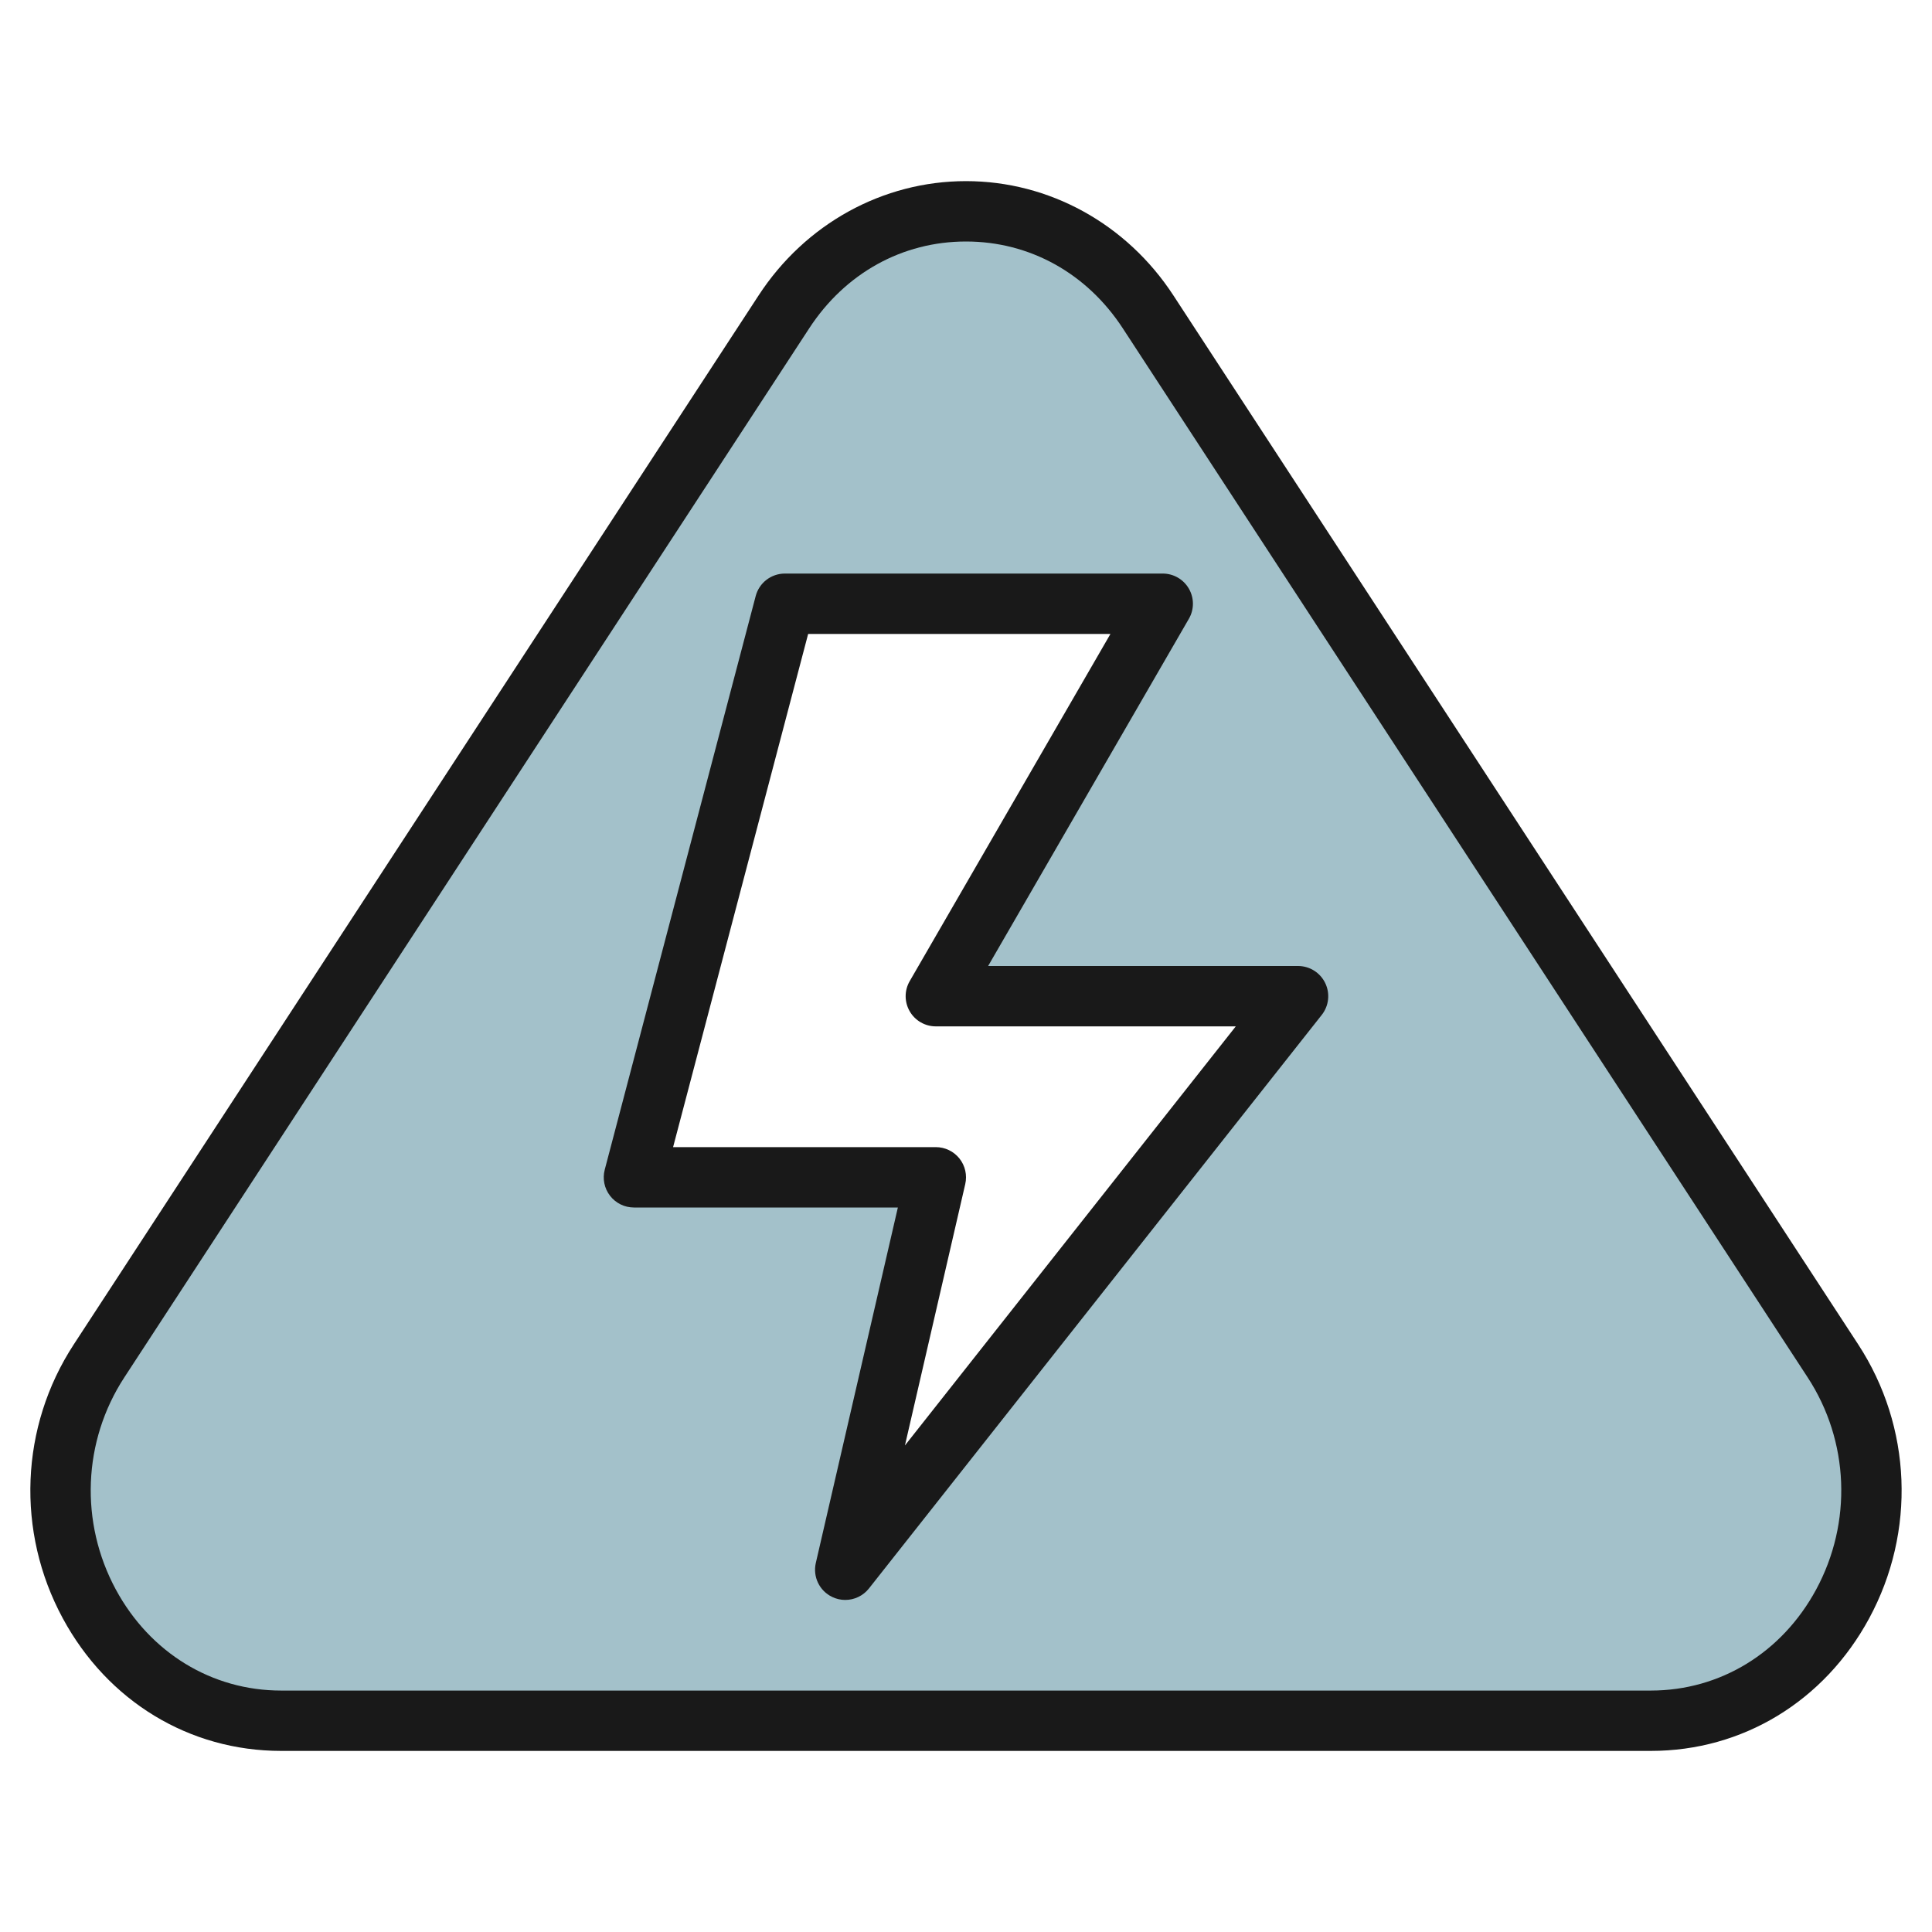
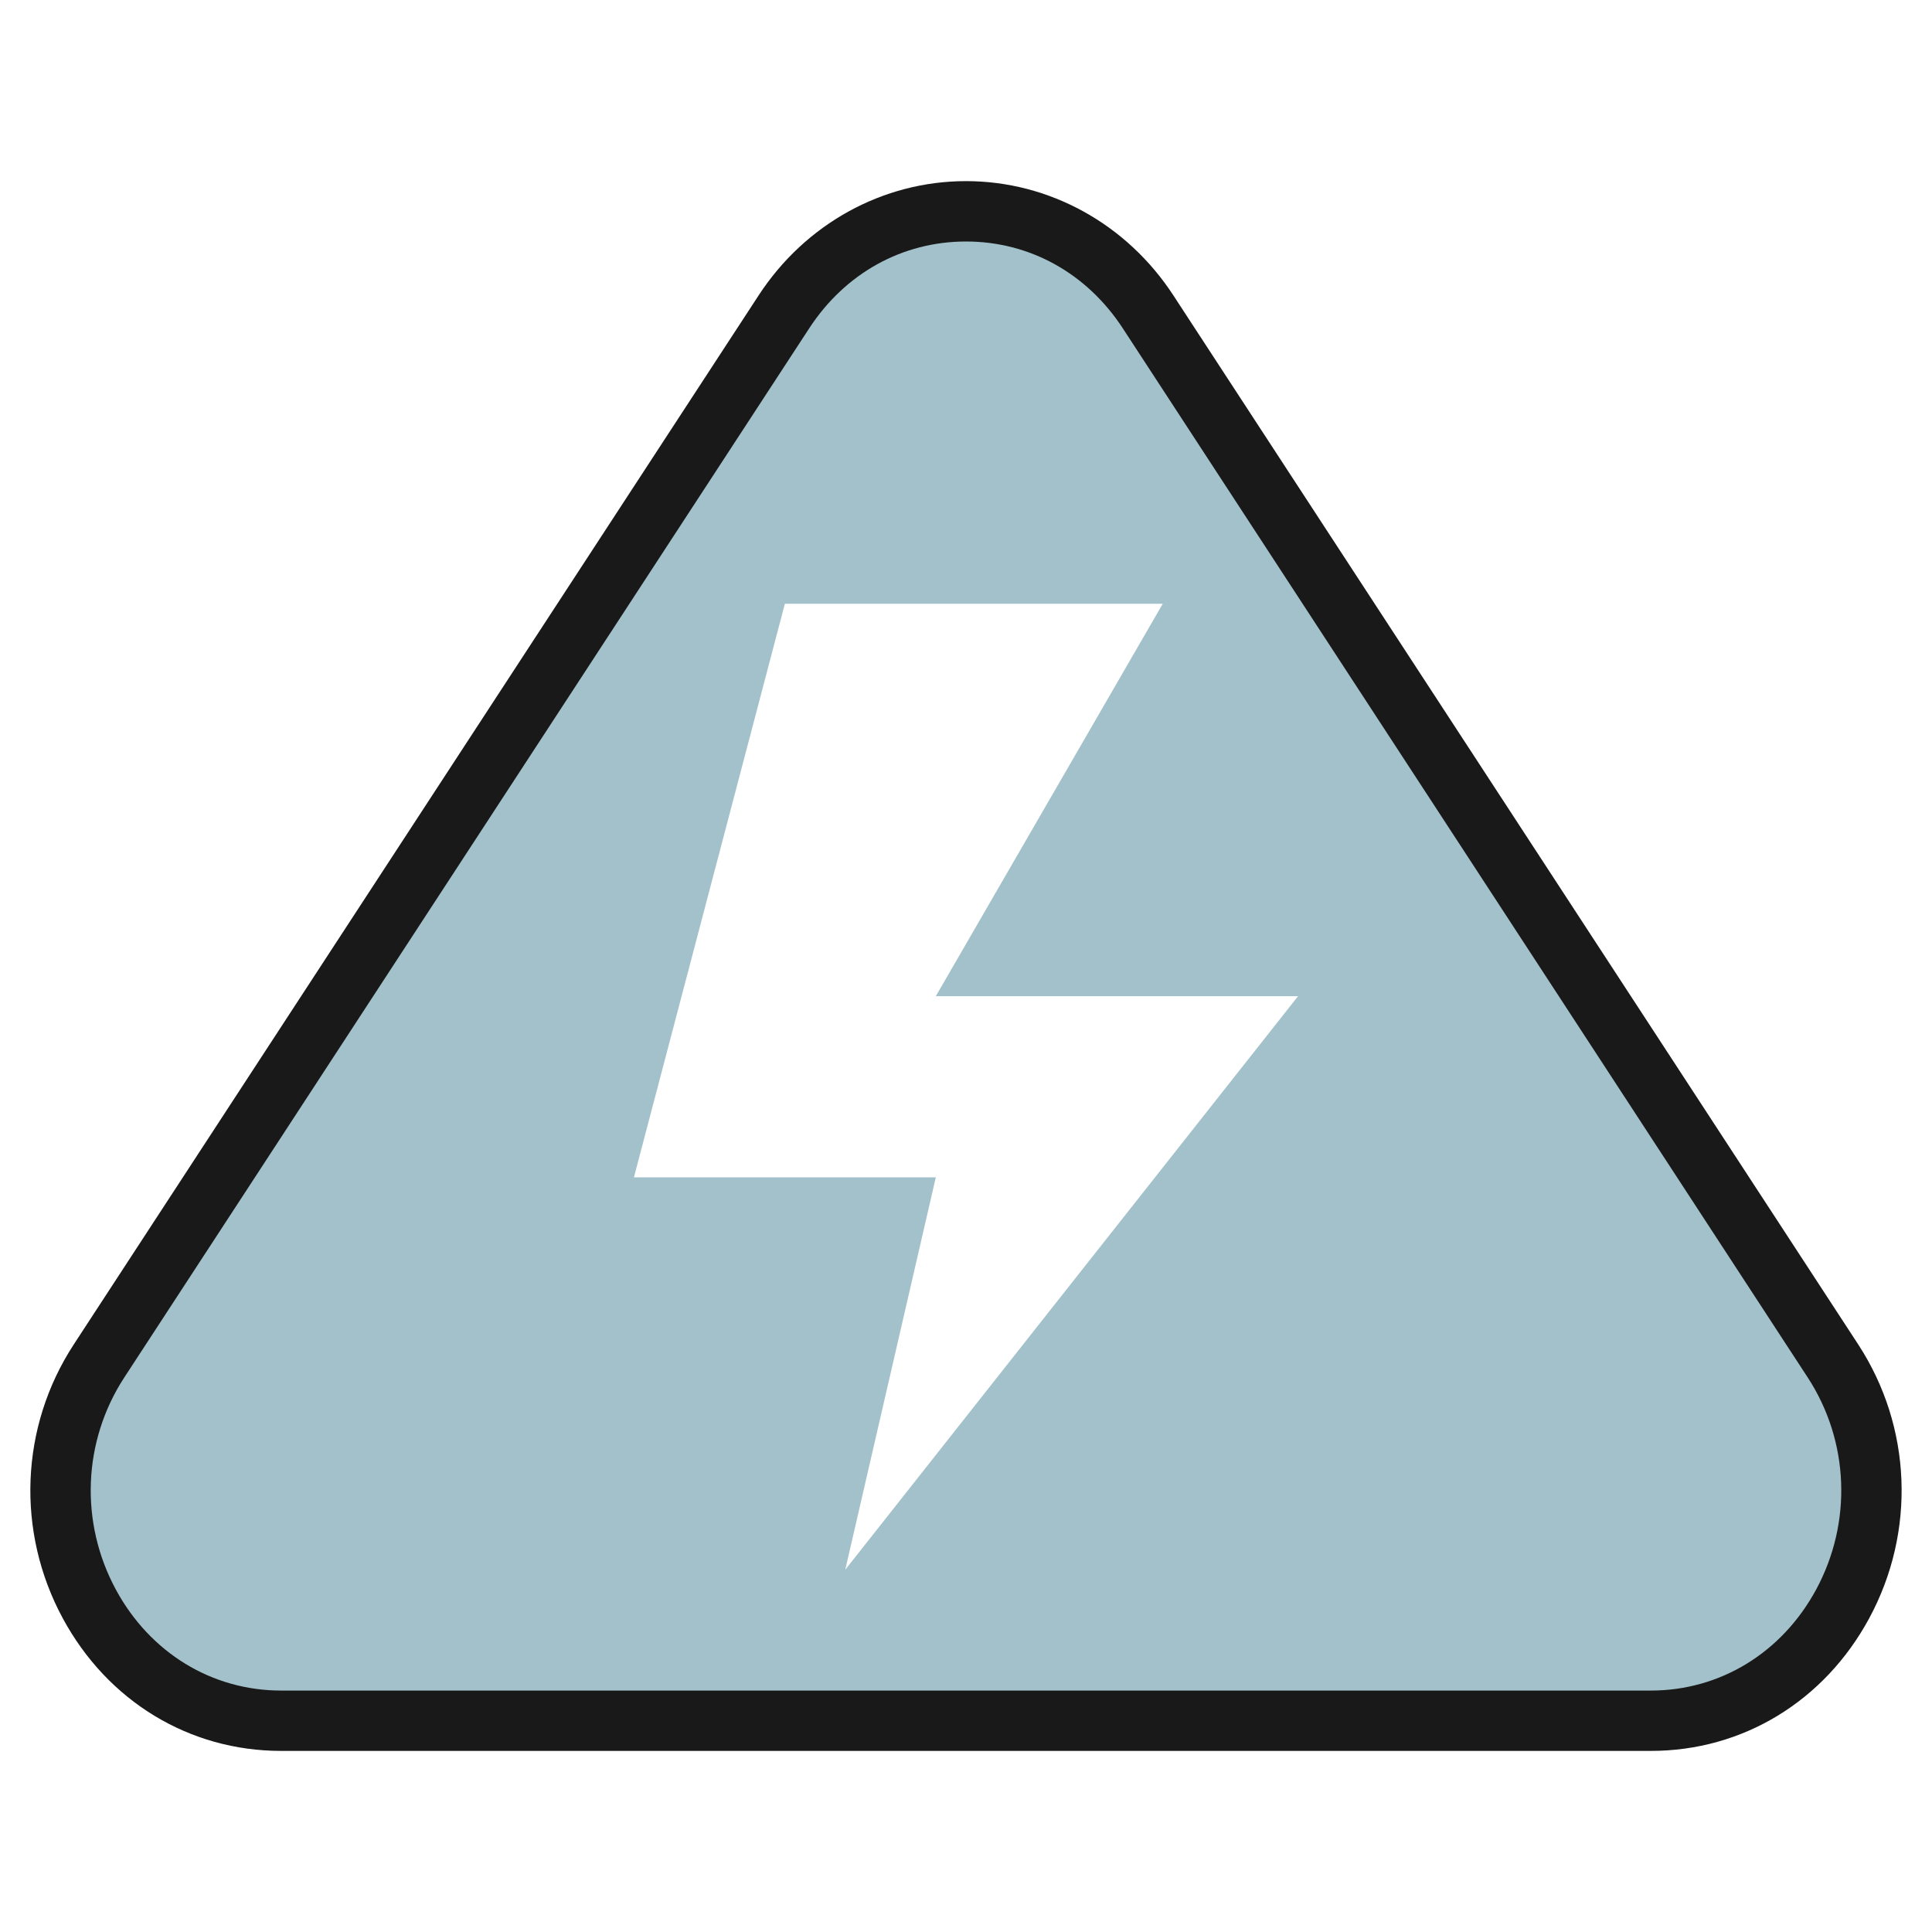
<svg xmlns="http://www.w3.org/2000/svg" id="Artboard_30" enable-background="new 0 0 64 64" height="512" viewBox="0 0 64 64" width="512">
  <path d="m60.719 45.083-22.688-34.754c-2.898-4.439-9.165-4.439-12.063 0l-22.687 34.754c-3.304 5.061.167 11.919 6.031 11.919h45.375c5.865-.001 9.336-6.859 6.032-11.919zm-32.719 6.917 3-13h-10l5-19h12.518l-7.518 13h12z" fill="#a3c1ca" />
  <g fill="#191919">
-     <path d="m21 40h8.743l-2.718 11.775c-.105.456.12.924.542 1.126.139.067.287.099.433.099.298 0 .59-.134.785-.38l15-19c.237-.301.282-.711.114-1.056-.167-.345-.516-.564-.899-.564h-10.267l6.649-11.5c.18-.309.18-.69.001-1s-.509-.5-.866-.5h-12.517c-.454 0-.852.306-.967.746l-5 19c-.079.3-.015.619.175.865s.481.389.792.389zm5.771-19h10.014l-6.649 11.5c-.18.309-.18.69-.001 1 .177.309.508.5.865.5h9.937l-10.96 13.883 1.998-8.658c.068-.297-.002-.609-.192-.848-.19-.238-.478-.377-.783-.377h-8.703z" />
    <path d="m9.312 58.001h45.375c3.039 0 5.743-1.641 7.231-4.39 1.555-2.873 1.416-6.35-.363-9.076l-22.687-34.752c-1.546-2.369-4.113-3.783-6.868-3.783s-5.322 1.414-6.868 3.783l-22.688 34.753c-1.779 2.725-1.918 6.202-.363 9.075 1.488 2.749 4.192 4.39 7.231 4.39zm-5.194-12.372 22.688-34.753c1.193-1.828 3.087-2.876 5.194-2.876s4.001 1.048 5.194 2.876l22.688 34.753c1.377 2.11 1.483 4.804.278 7.03-1.134 2.093-3.18 3.343-5.473 3.343h-45.375c-2.293 0-4.339-1.25-5.473-3.343-1.204-2.226-1.098-4.92.279-7.03z" />
  </g>
</svg>